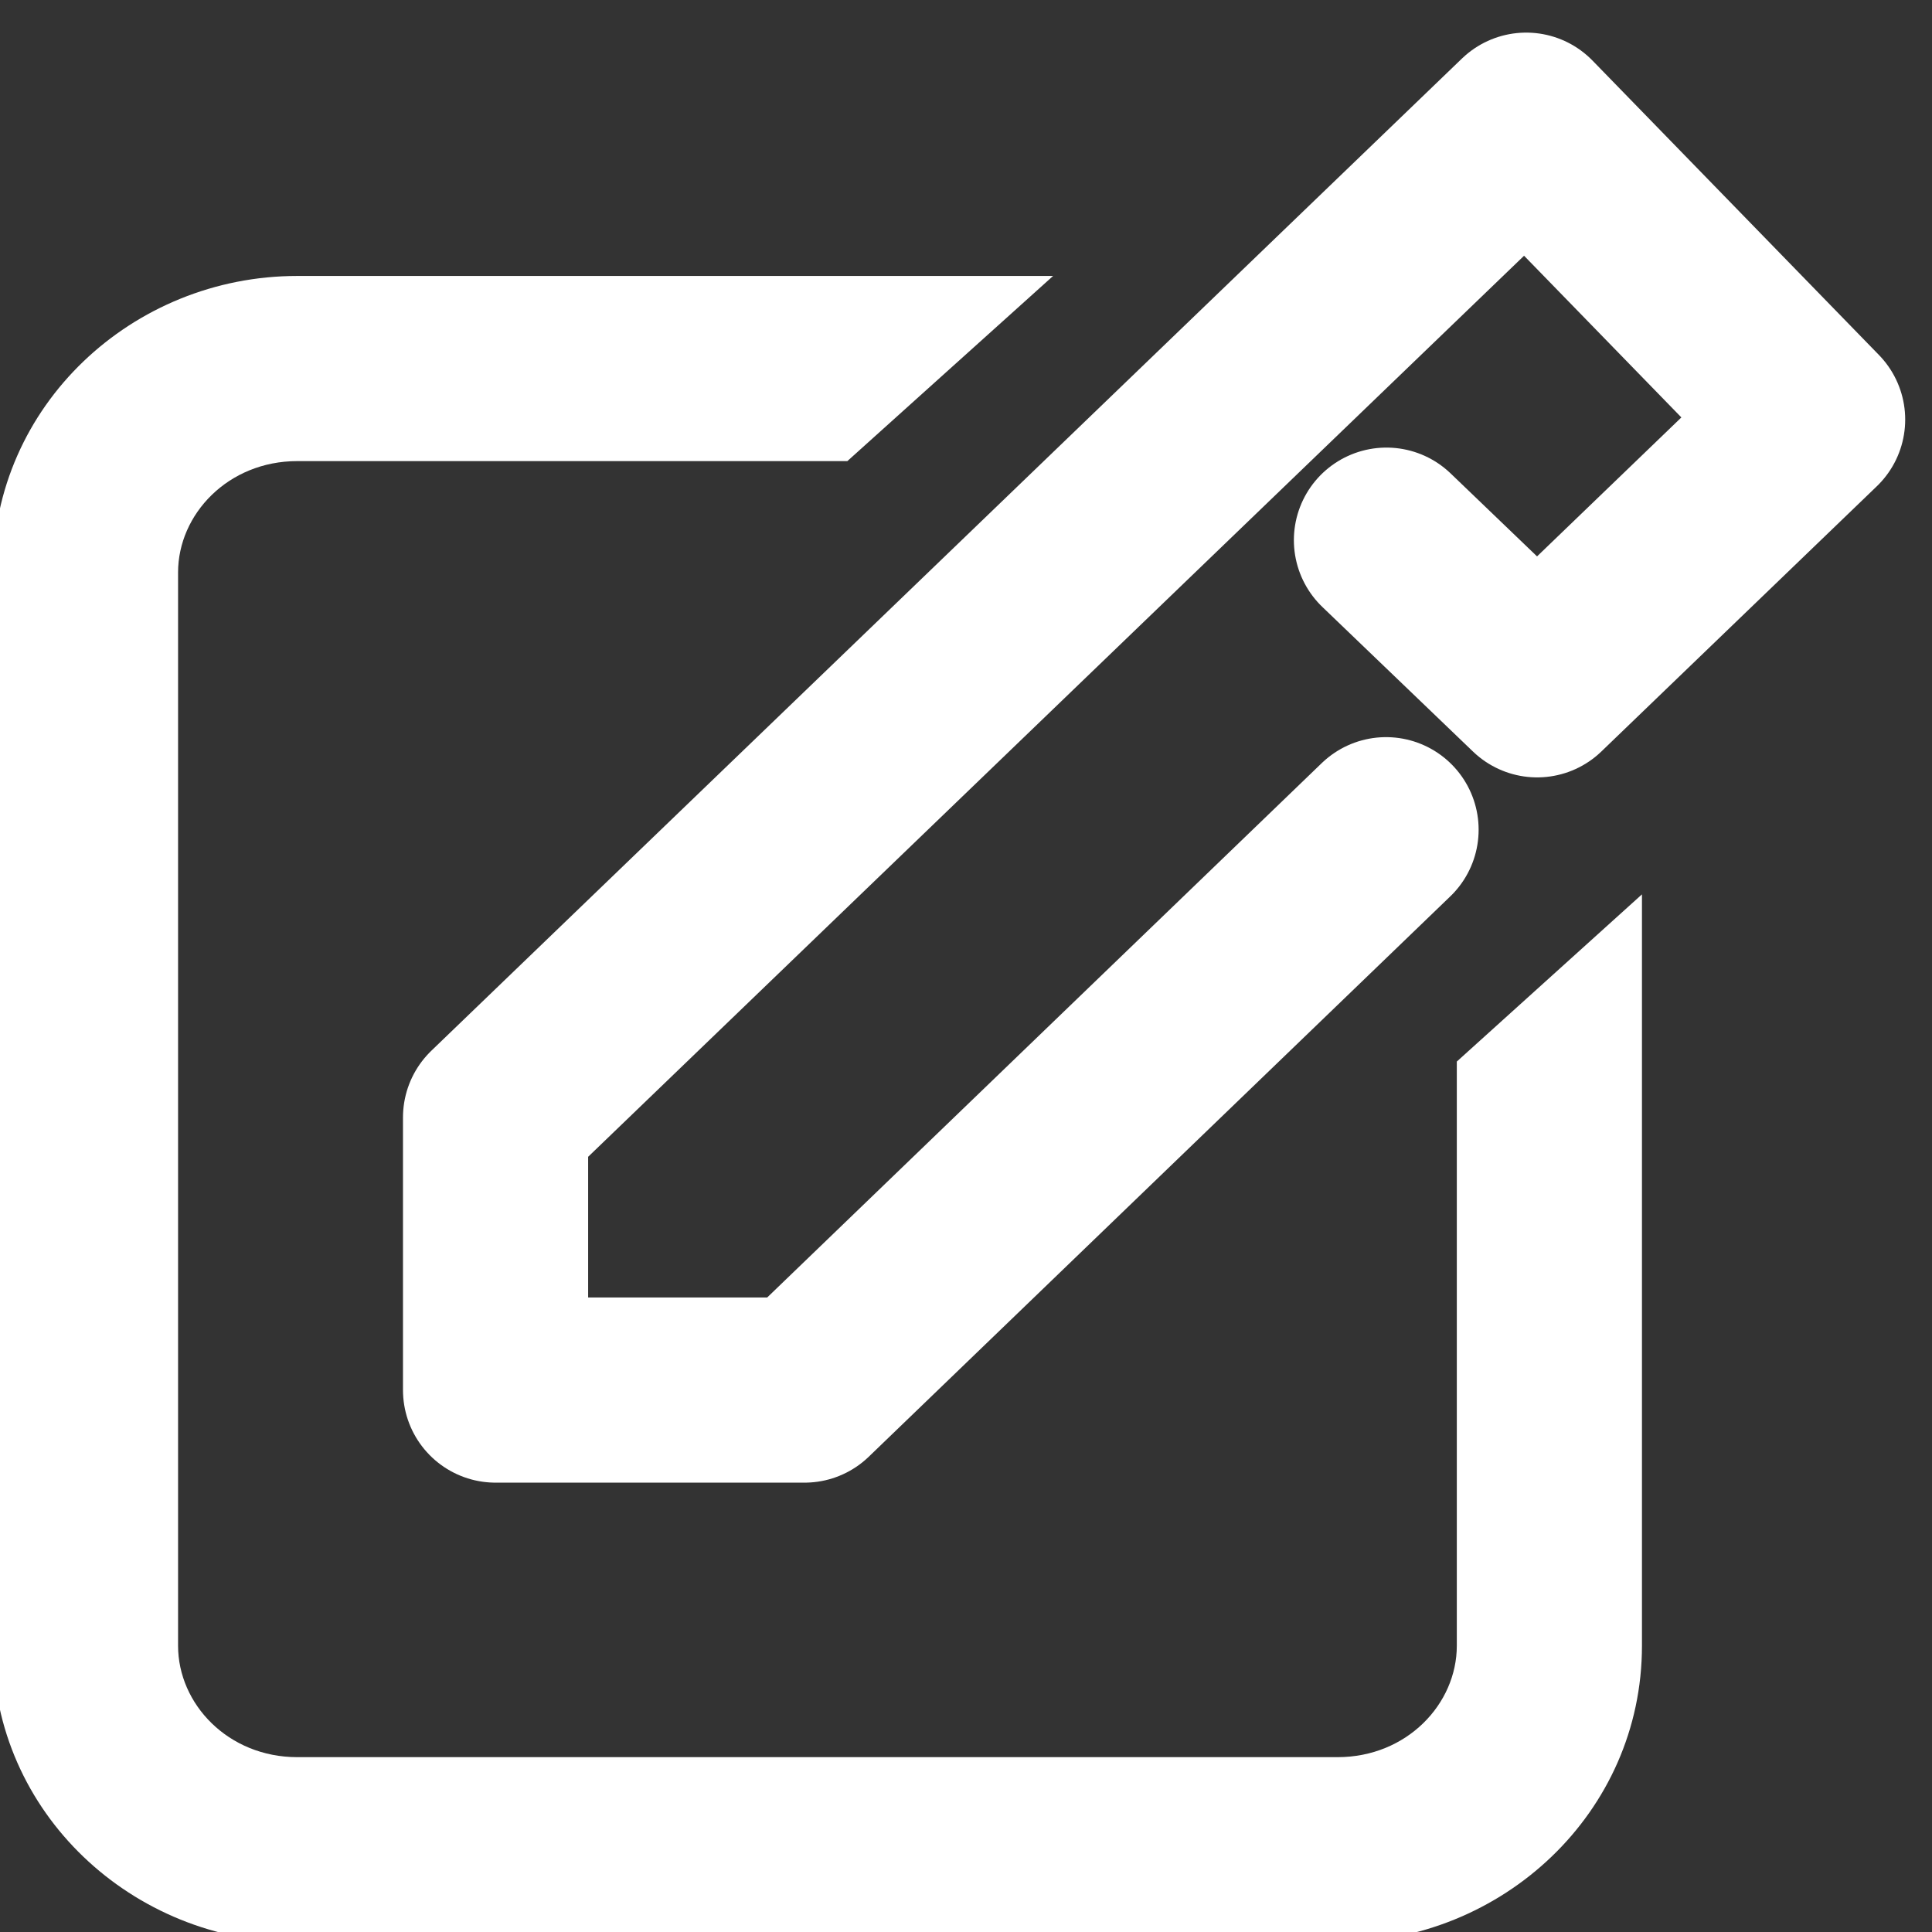
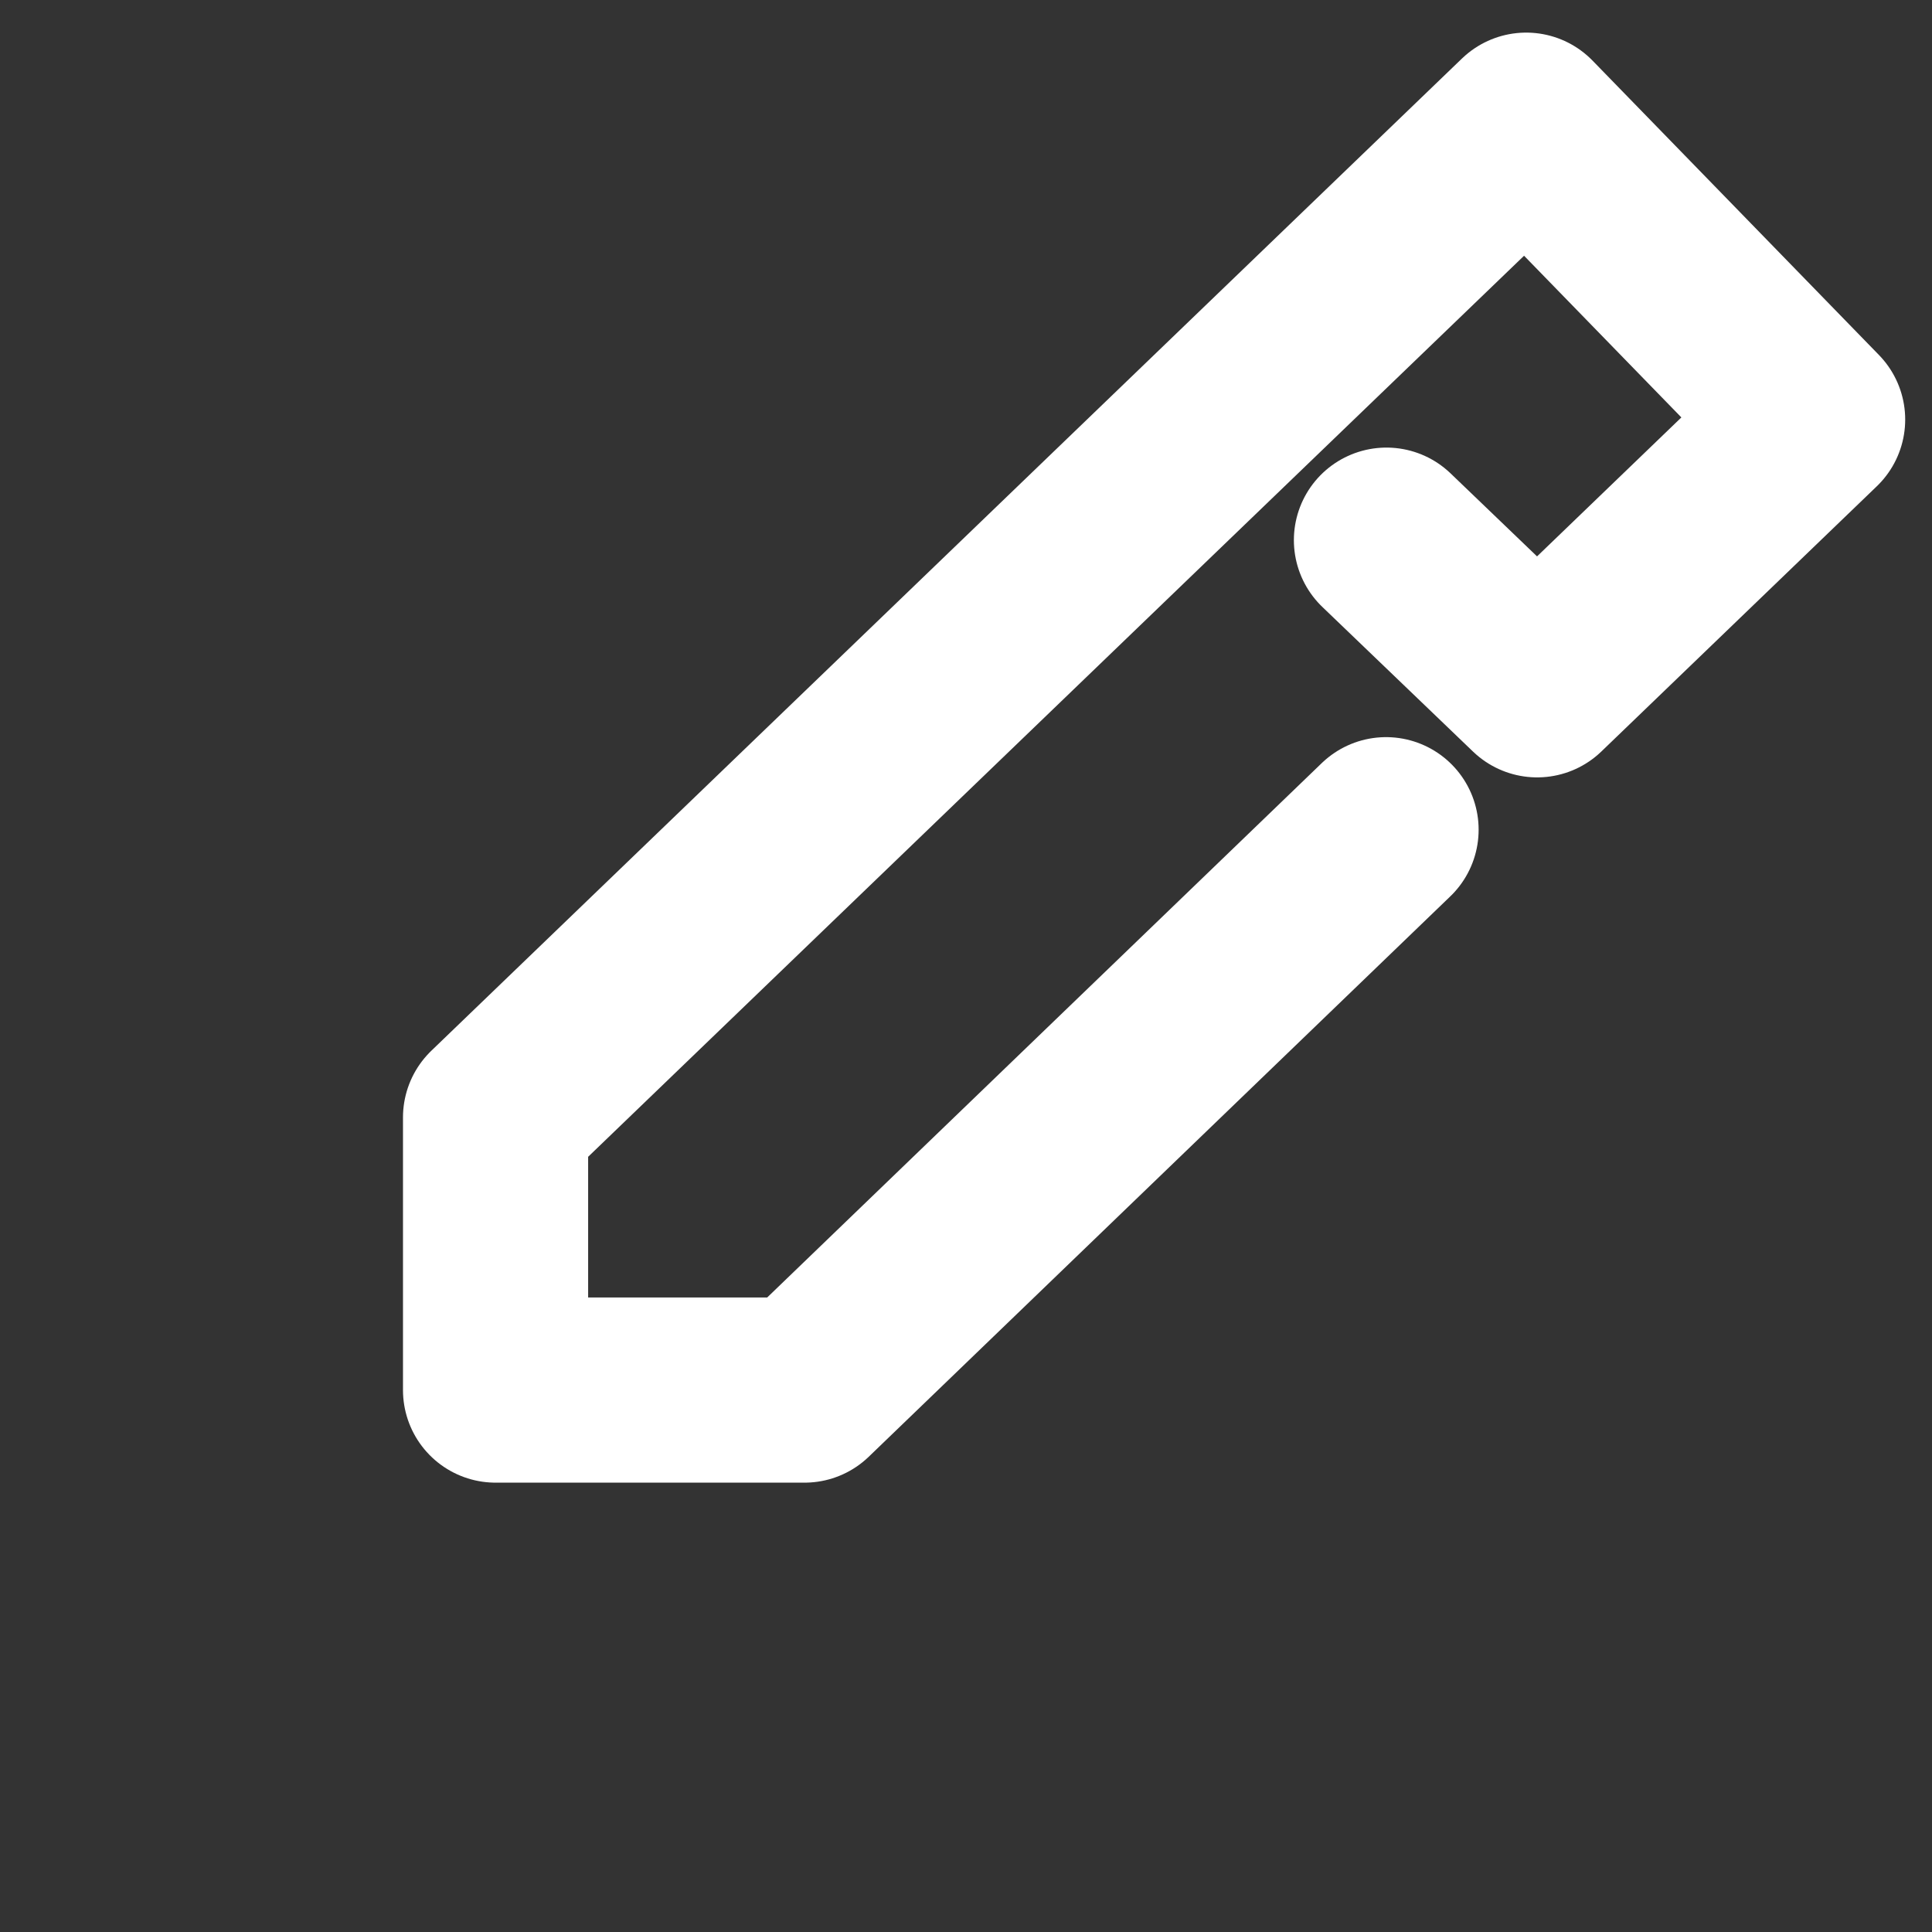
<svg xmlns="http://www.w3.org/2000/svg" width="24" height="24" viewBox="0 0 24 24" fill="none">
  <rect x="0" y="0" width="24" height="24" fill="#333333" stroke="none" />
-   <path fill-rule="evenodd" clip-rule="evenodd" d="M18.097 13.187V20.444C18.097 21.168 17.475 21.828 16.616 21.828H3.693C2.834 21.828 2.212 21.168 2.212 20.444V7.111C2.212 6.388 2.834 5.728 3.693 5.728H10.526L13.082 3.428H3.693C1.646 3.428 -0.088 5.036 -0.088 7.111V20.444C-0.088 22.519 1.646 24.128 3.693 24.128H16.616C18.663 24.128 20.397 22.519 20.397 20.444V11.11L18.097 13.187Z" fill="white" />
  <path d="M17.218 10.307L9.994 17.268H6.156V13.881L18.959 1.555L22.517 5.212L19.095 8.507L17.223 6.71" stroke="white" stroke-width="2.3" stroke-linecap="round" stroke-linejoin="round" />
</svg>